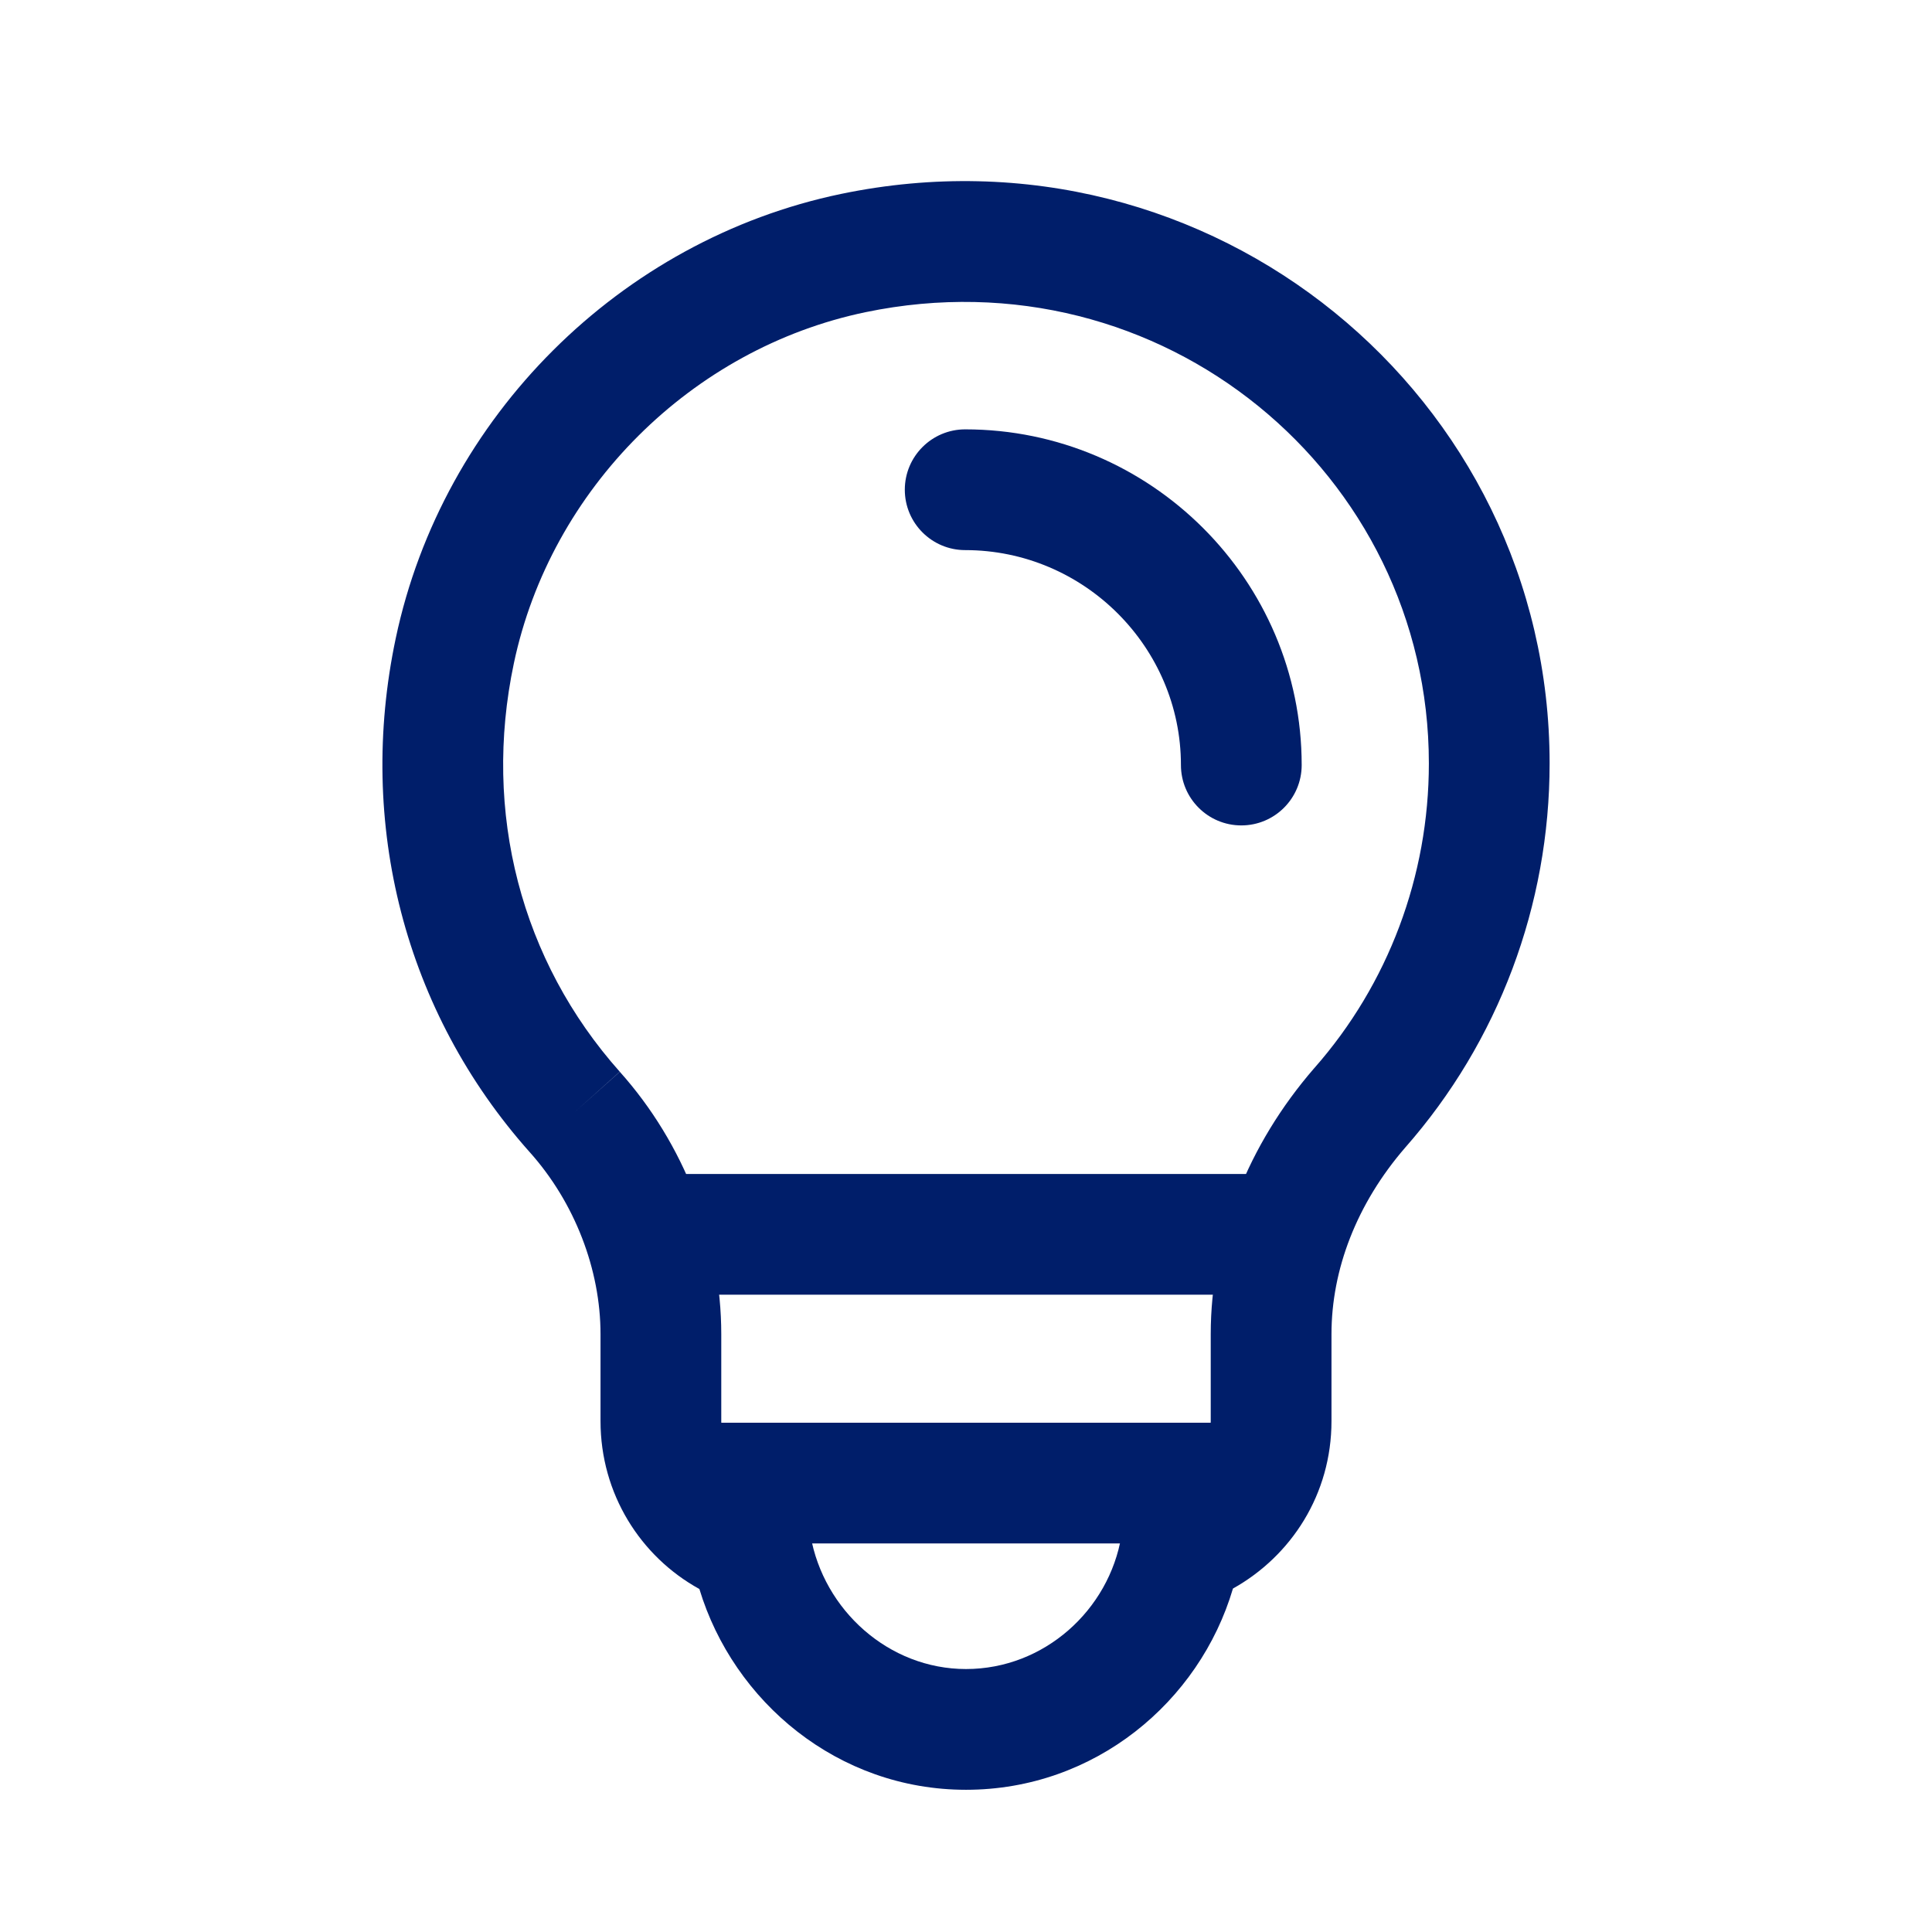
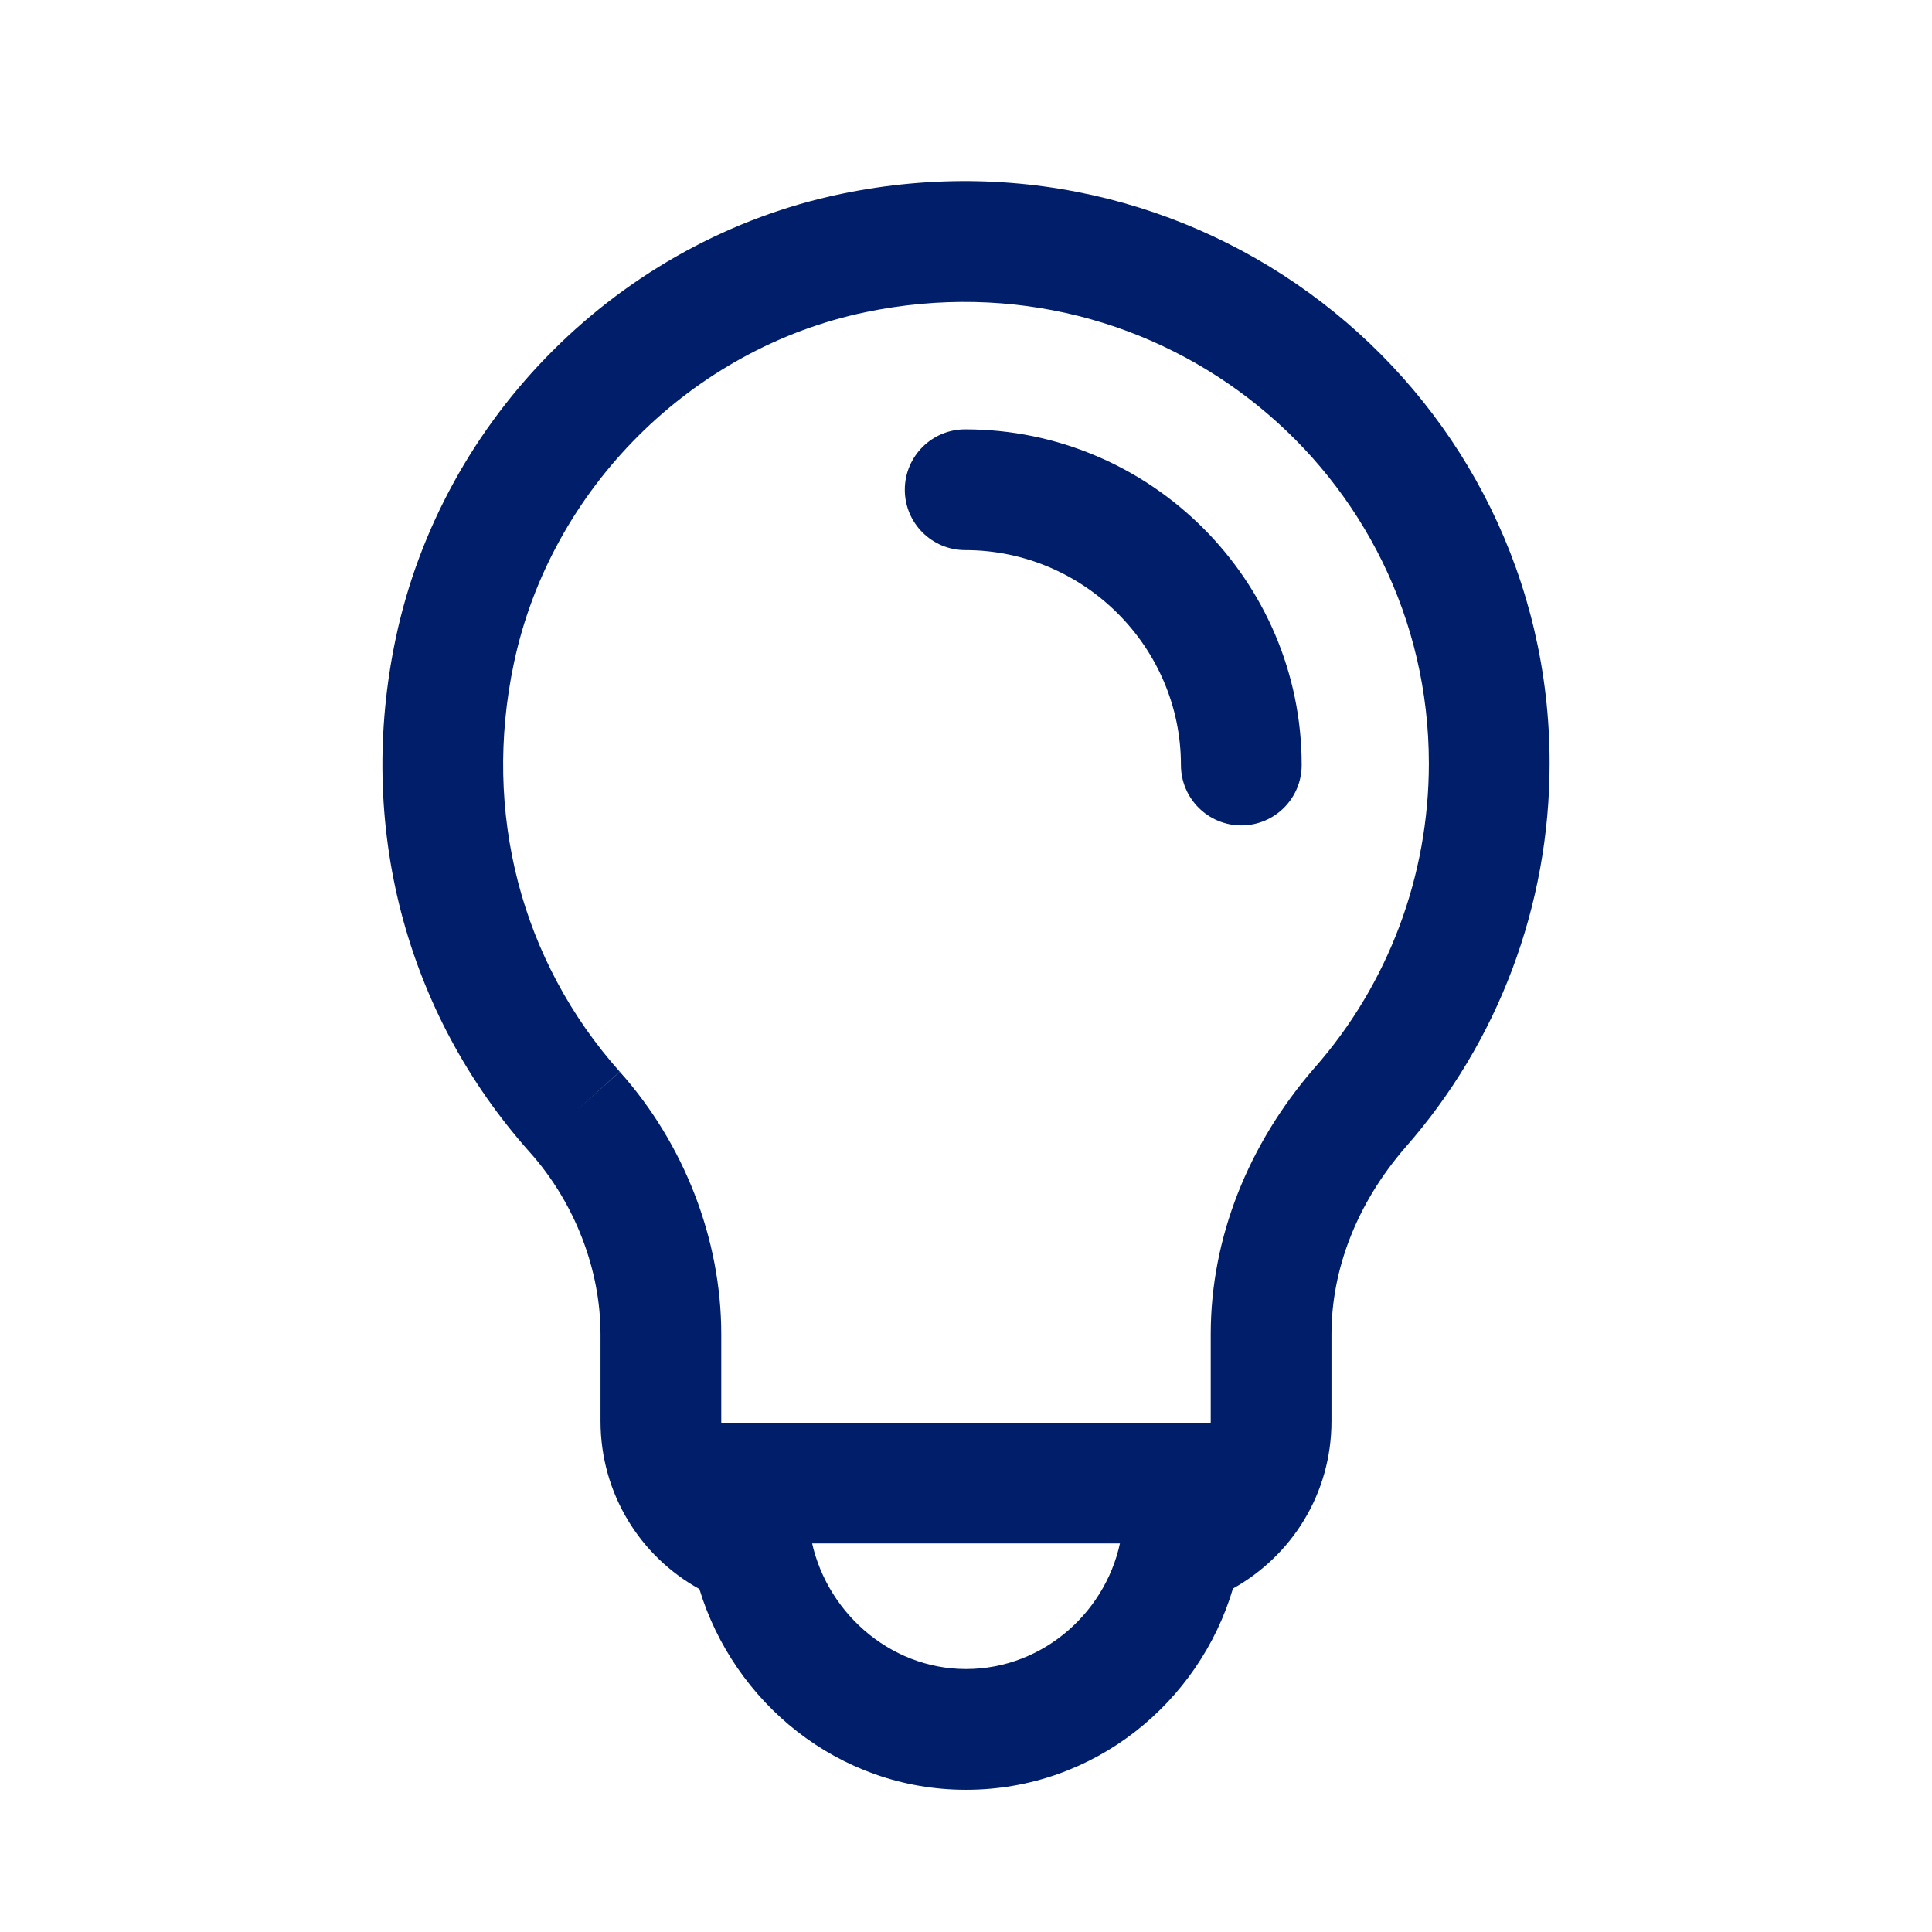
<svg xmlns="http://www.w3.org/2000/svg" width="64" height="64" viewBox="0 0 64 64" fill="none">
  <path fill-rule="evenodd" clip-rule="evenodd" d="M27.86 6.424C40.136 3.874 51.333 13.135 51.333 25.289C51.333 29.982 49.641 34.504 46.547 38.018C44.939 39.877 44.107 42.059 44.107 44.196V47.076C44.107 49.498 42.776 51.543 40.843 52.623C39.733 56.381 36.258 59.289 32 59.289C27.761 59.289 24.301 56.379 23.168 52.638C21.213 51.562 19.893 49.481 19.893 47.076V44.196C19.893 42.061 19.043 39.839 17.55 38.169L17.547 38.166C13.406 33.519 11.809 27.294 13.11 21.142M28.674 10.341C22.918 11.539 18.246 16.186 17.023 21.97C15.978 26.911 17.261 31.833 20.533 35.505L19.04 36.836L20.53 35.502C22.663 37.886 23.893 41.051 23.893 44.196V47.076C23.893 48.137 24.57 49.007 25.495 49.306C26.201 49.534 26.723 50.134 26.85 50.865C27.282 53.337 29.441 55.289 32 55.289C34.593 55.289 36.739 53.332 37.147 50.88C37.269 50.153 37.78 49.551 38.479 49.315C39.446 48.988 40.107 48.118 40.107 47.076V44.196C40.107 41.002 41.352 37.907 43.528 35.393L43.54 35.38C45.988 32.602 47.333 29.02 47.333 25.289C47.333 15.684 38.477 8.305 28.674 10.341ZM27.86 6.424C20.549 7.946 14.661 13.806 13.11 21.142Z" fill="#001E6A" />
  <path fill-rule="evenodd" clip-rule="evenodd" d="M29.973 16.223C29.973 15.118 30.869 14.223 31.973 14.223C38.114 14.223 43.12 19.221 43.12 25.343C43.12 26.447 42.225 27.343 41.12 27.343C40.016 27.343 39.12 26.447 39.12 25.343C39.12 21.438 35.913 18.223 31.973 18.223C30.869 18.223 29.973 17.327 29.973 16.223Z" fill="#001E6A" />
-   <path fill-rule="evenodd" clip-rule="evenodd" d="M21.76 49.129C21.76 48.025 22.655 47.129 23.76 47.129H40.213C41.318 47.129 42.213 48.025 42.213 49.129C42.213 50.234 41.318 51.129 40.213 51.129H23.76C22.655 51.129 21.76 50.234 21.76 49.129Z" fill="#001E6A" />
-   <path fill-rule="evenodd" clip-rule="evenodd" d="M20.421 40.889C20.421 39.785 21.316 38.889 22.421 38.889H41.715C42.82 38.889 43.715 39.785 43.715 40.889C43.715 41.994 42.82 42.889 41.715 42.889H22.421C21.316 42.889 20.421 41.994 20.421 40.889Z" fill="#001E6A" />
+   <path fill-rule="evenodd" clip-rule="evenodd" d="M21.76 49.129C21.76 48.025 22.655 47.129 23.76 47.129H40.213C41.318 47.129 42.213 48.025 42.213 49.129C42.213 50.234 41.318 51.129 40.213 51.129H23.76C22.655 51.129 21.76 50.234 21.76 49.129" fill="#001E6A" />
</svg>